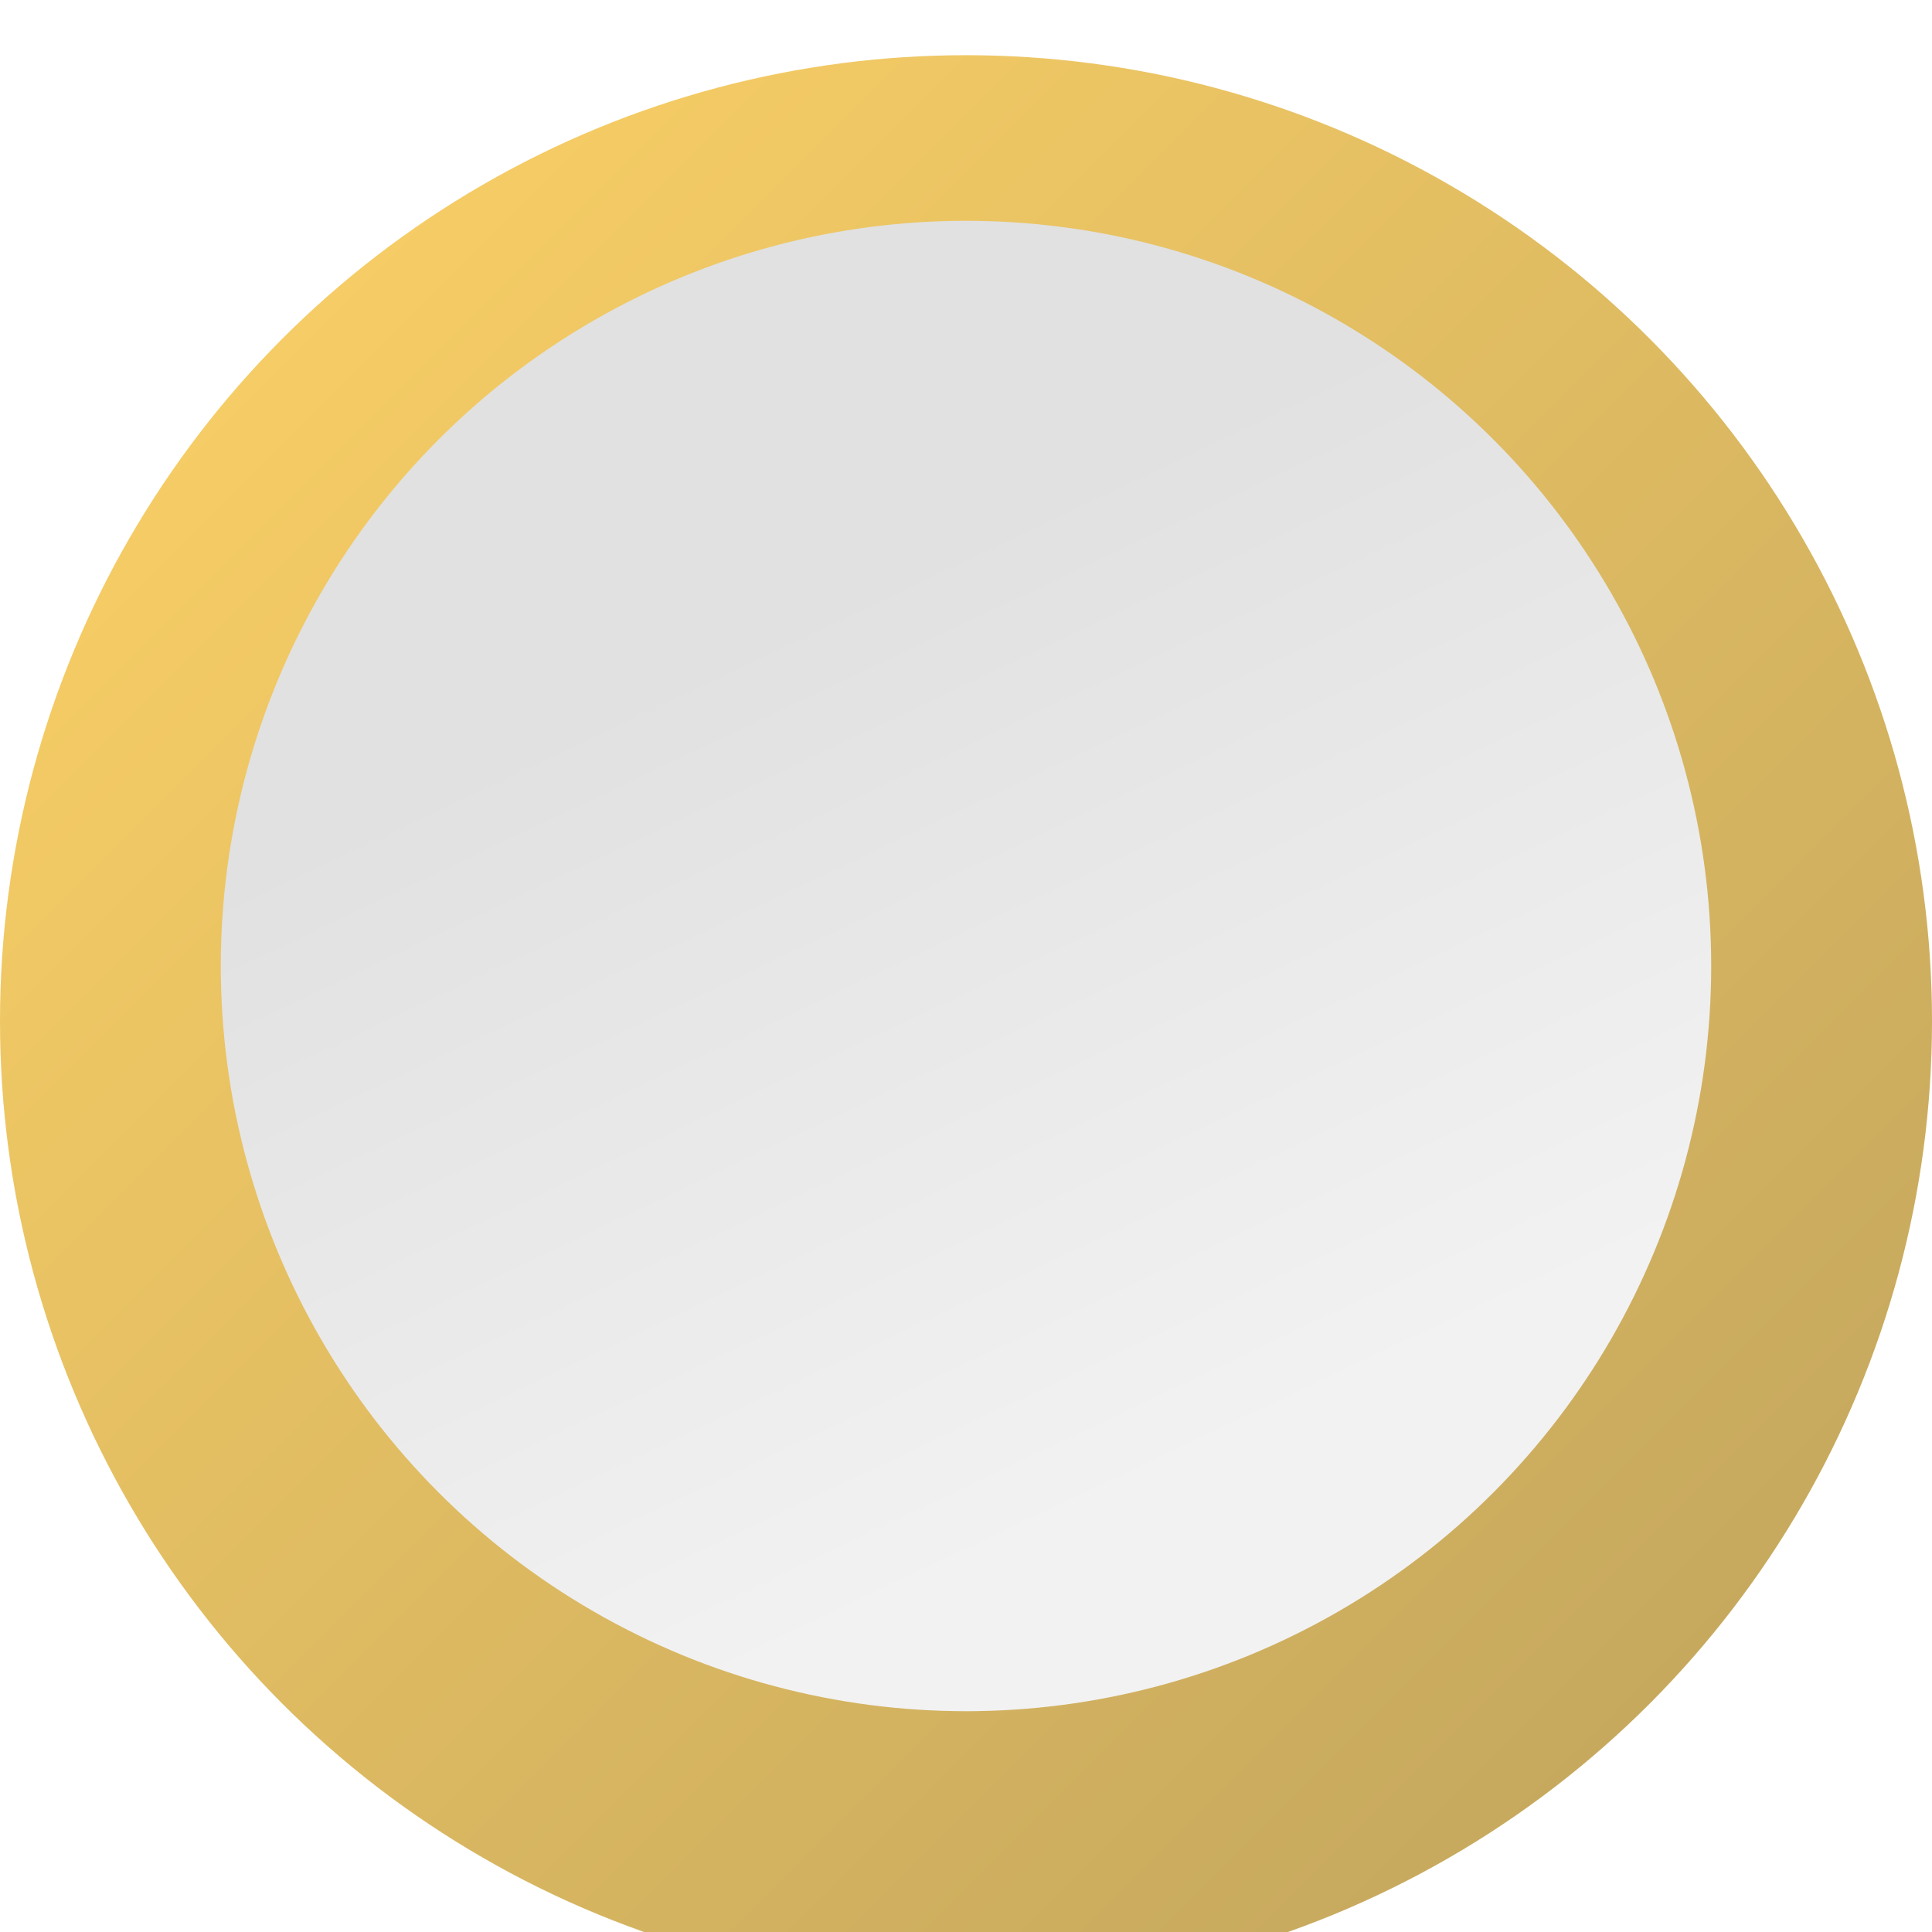
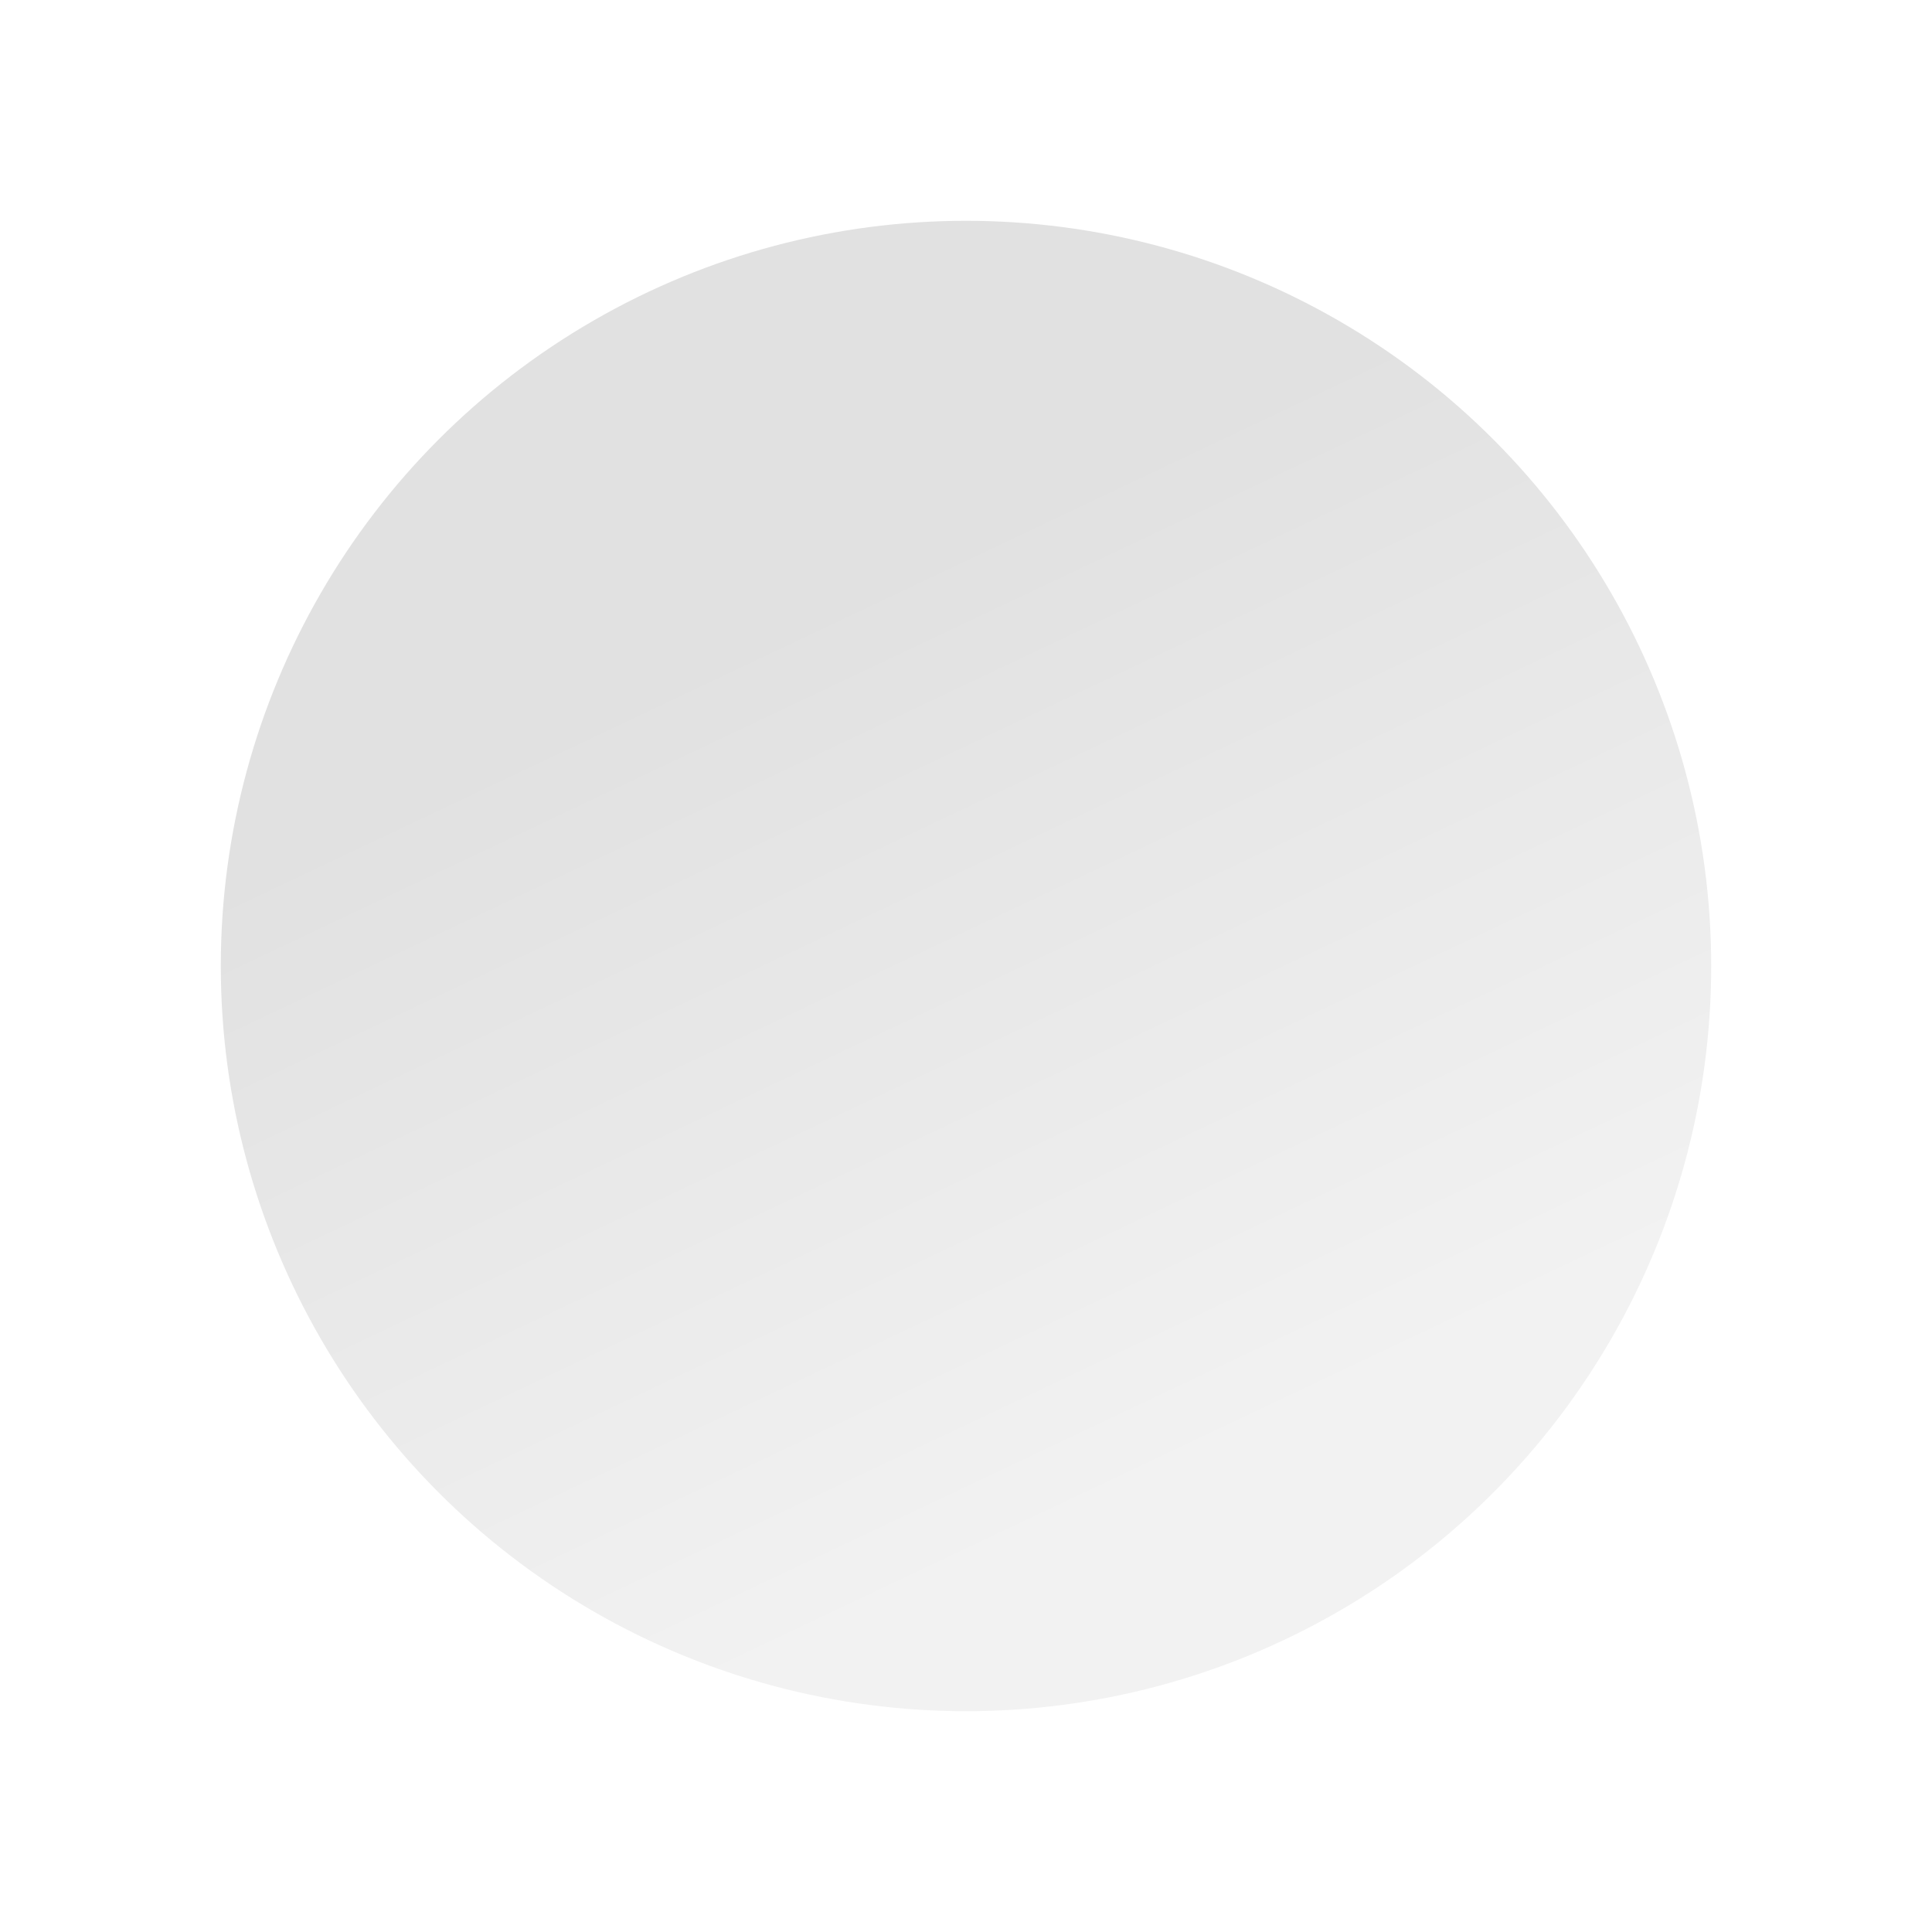
<svg xmlns="http://www.w3.org/2000/svg" width="35" height="35" viewBox="0 0 35 35" fill="none">
  <g filter="url(#filter0_i_11011_20253)">
-     <circle cx="17.5" cy="17.5" r="17.5" fill="url(#paint0_linear_11011_20253)" />
-   </g>
+     </g>
  <g filter="url(#filter1_i_11011_20253)">
    <circle cx="17.5" cy="17.5" r="13.5" fill="url(#paint1_linear_11011_20253)" />
  </g>
  <defs>
    <filter id="filter0_i_11011_20253" x="0" y="0" width="35" height="36" color-interpolation-filters="sRGB">
      <feFlood flood-opacity="0" result="BackgroundImageFix" />
      <feBlend mode="normal" in="SourceGraphic" in2="BackgroundImageFix" result="shape" />
      <feColorMatrix in="SourceAlpha" type="matrix" values="0 0 0 0 0 0 0 0 0 0 0 0 0 0 0 0 0 0 127 0" result="hardAlpha" />
      <feOffset dy="1" />
      <feGaussianBlur stdDeviation="1.5" />
      <feComposite in2="hardAlpha" operator="arithmetic" k2="-1" k3="1" />
      <feColorMatrix type="matrix" values="0 0 0 0 0 0 0 0 0 0 0 0 0 0 0 0 0 0 0.25 0" />
      <feBlend mode="normal" in2="shape" result="effect1_innerShadow_11011_20253" />
    </filter>
    <filter id="filter1_i_11011_20253" x="4" y="4" width="27" height="27" color-interpolation-filters="sRGB">
      <feFlood flood-opacity="0" result="BackgroundImageFix" />
      <feBlend mode="normal" in="SourceGraphic" in2="BackgroundImageFix" result="shape" />
      <feColorMatrix in="SourceAlpha" type="matrix" values="0 0 0 0 0 0 0 0 0 0 0 0 0 0 0 0 0 0 127 0" result="hardAlpha" />
      <feOffset />
      <feGaussianBlur stdDeviation="1.5" />
      <feComposite in2="hardAlpha" operator="arithmetic" k2="-1" k3="1" />
      <feColorMatrix type="matrix" values="0 0 0 0 0 0 0 0 0 0 0 0 0 0 0 0 0 0 0.1 0" />
      <feBlend mode="normal" in2="shape" result="effect1_innerShadow_11011_20253" />
    </filter>
    <linearGradient id="paint0_linear_11011_20253" x1="-17.5" y1="17.5" x2="17.5" y2="52.5" gradientUnits="userSpaceOnUse">
      <stop stop-color="#FFD366" />
      <stop offset="1" stop-color="#BDA25D" />
    </linearGradient>
    <linearGradient id="paint1_linear_11011_20253" x1="9.733" y1="13.276" x2="17.089" y2="28.81" gradientUnits="userSpaceOnUse">
      <stop stop-color="#E1E1E1" />
      <stop offset="1" stop-color="#F2F2F2" />
    </linearGradient>
  </defs>
</svg>